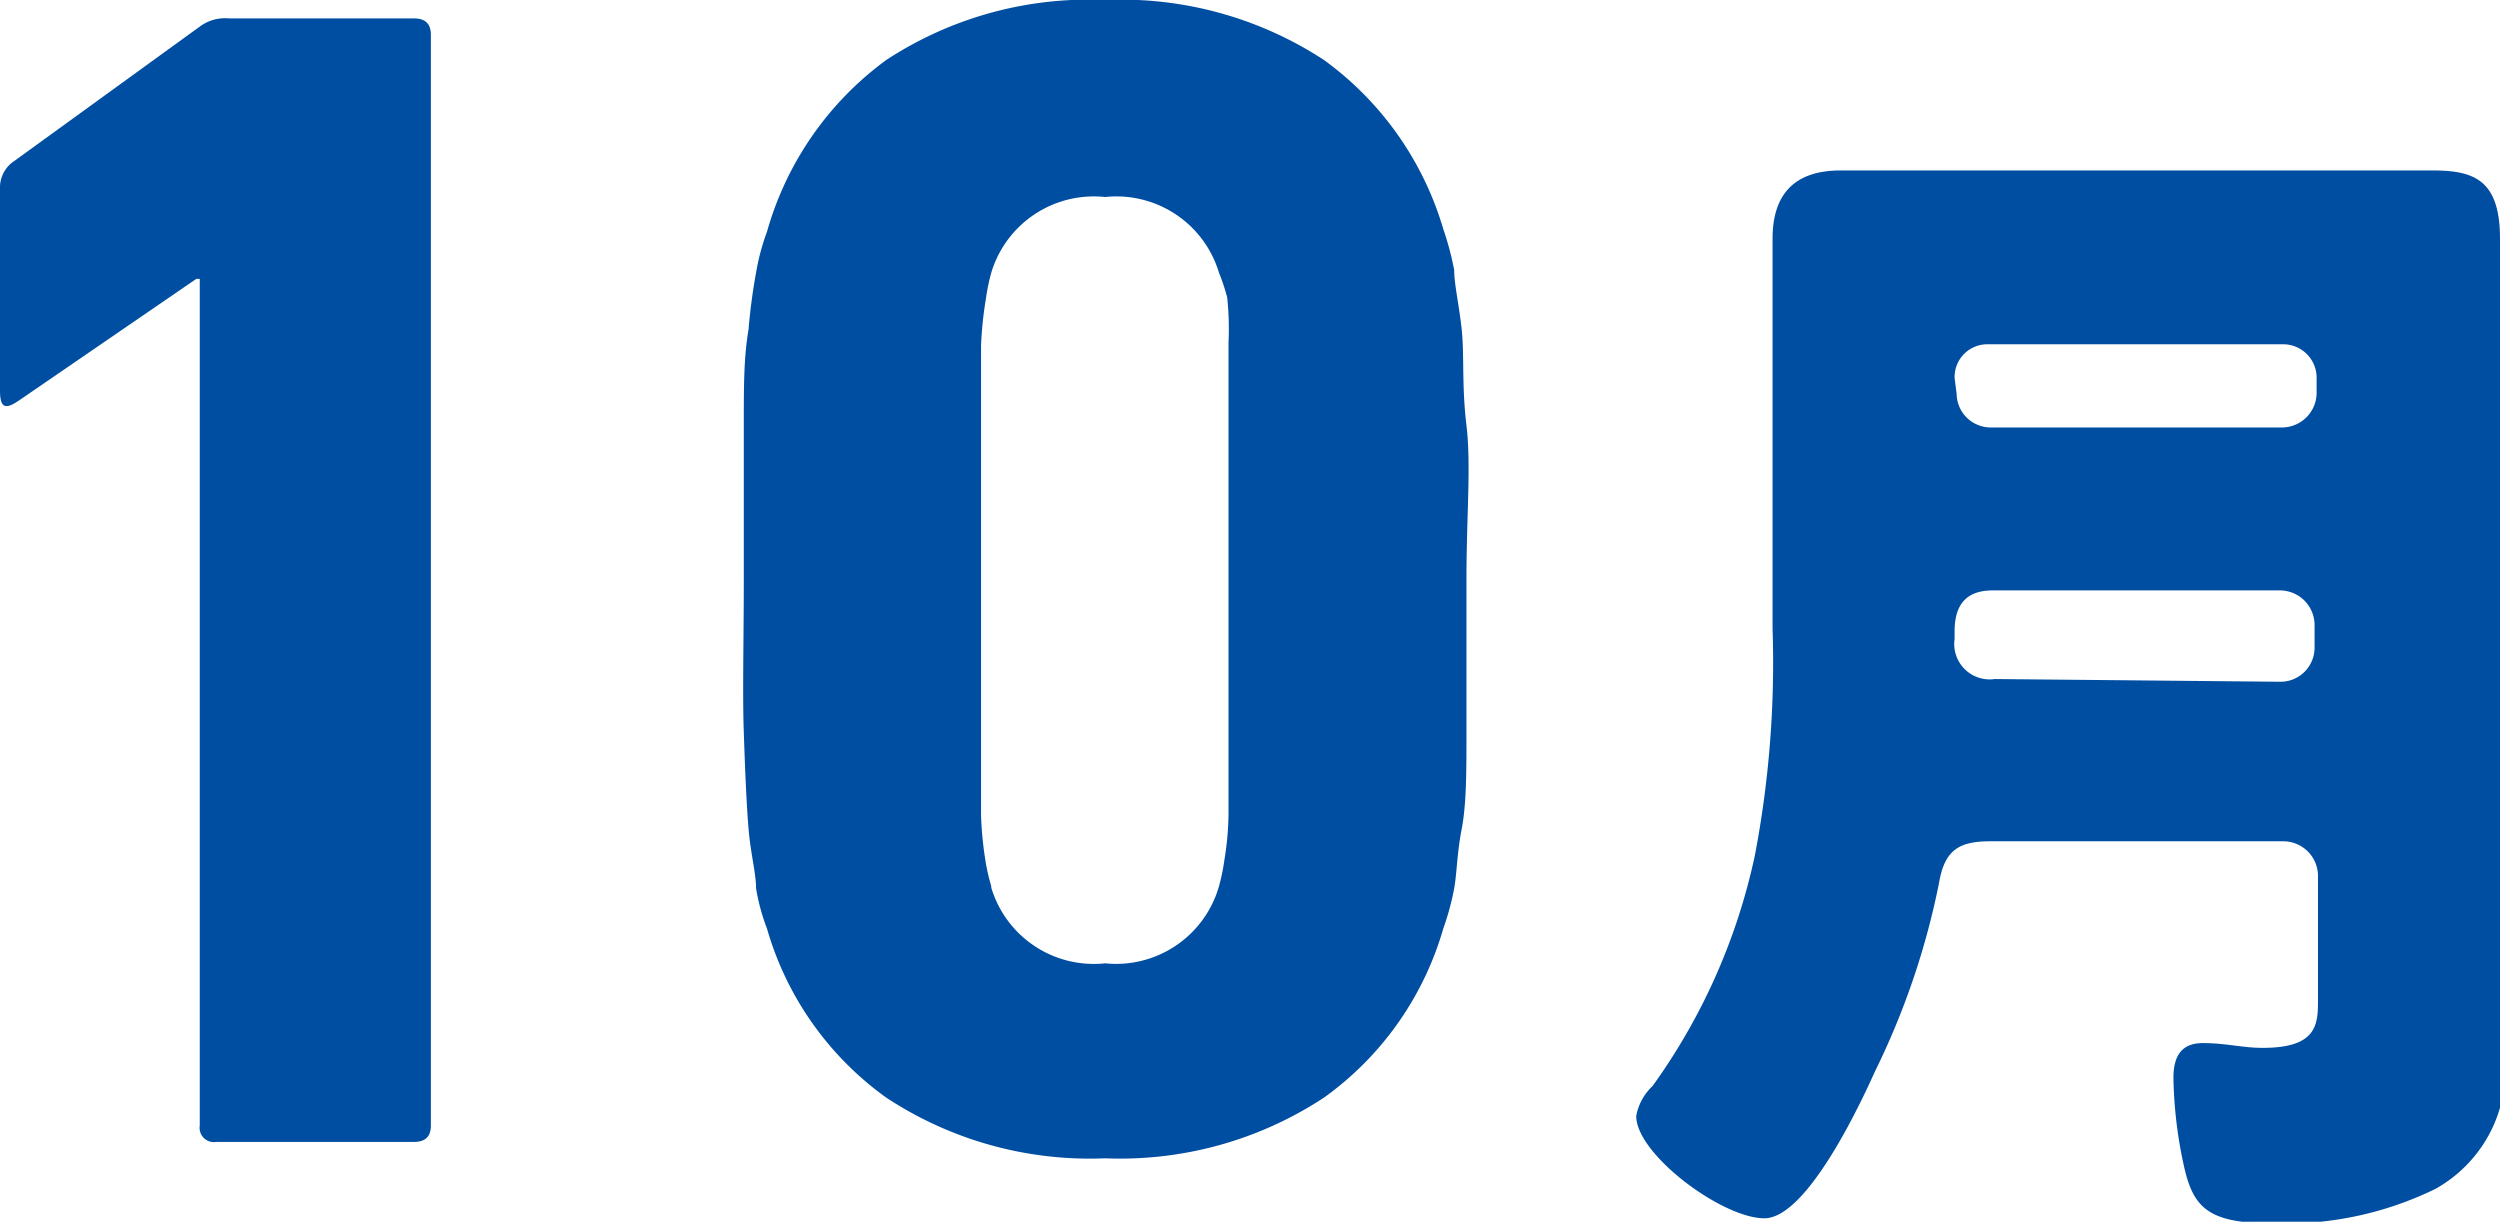
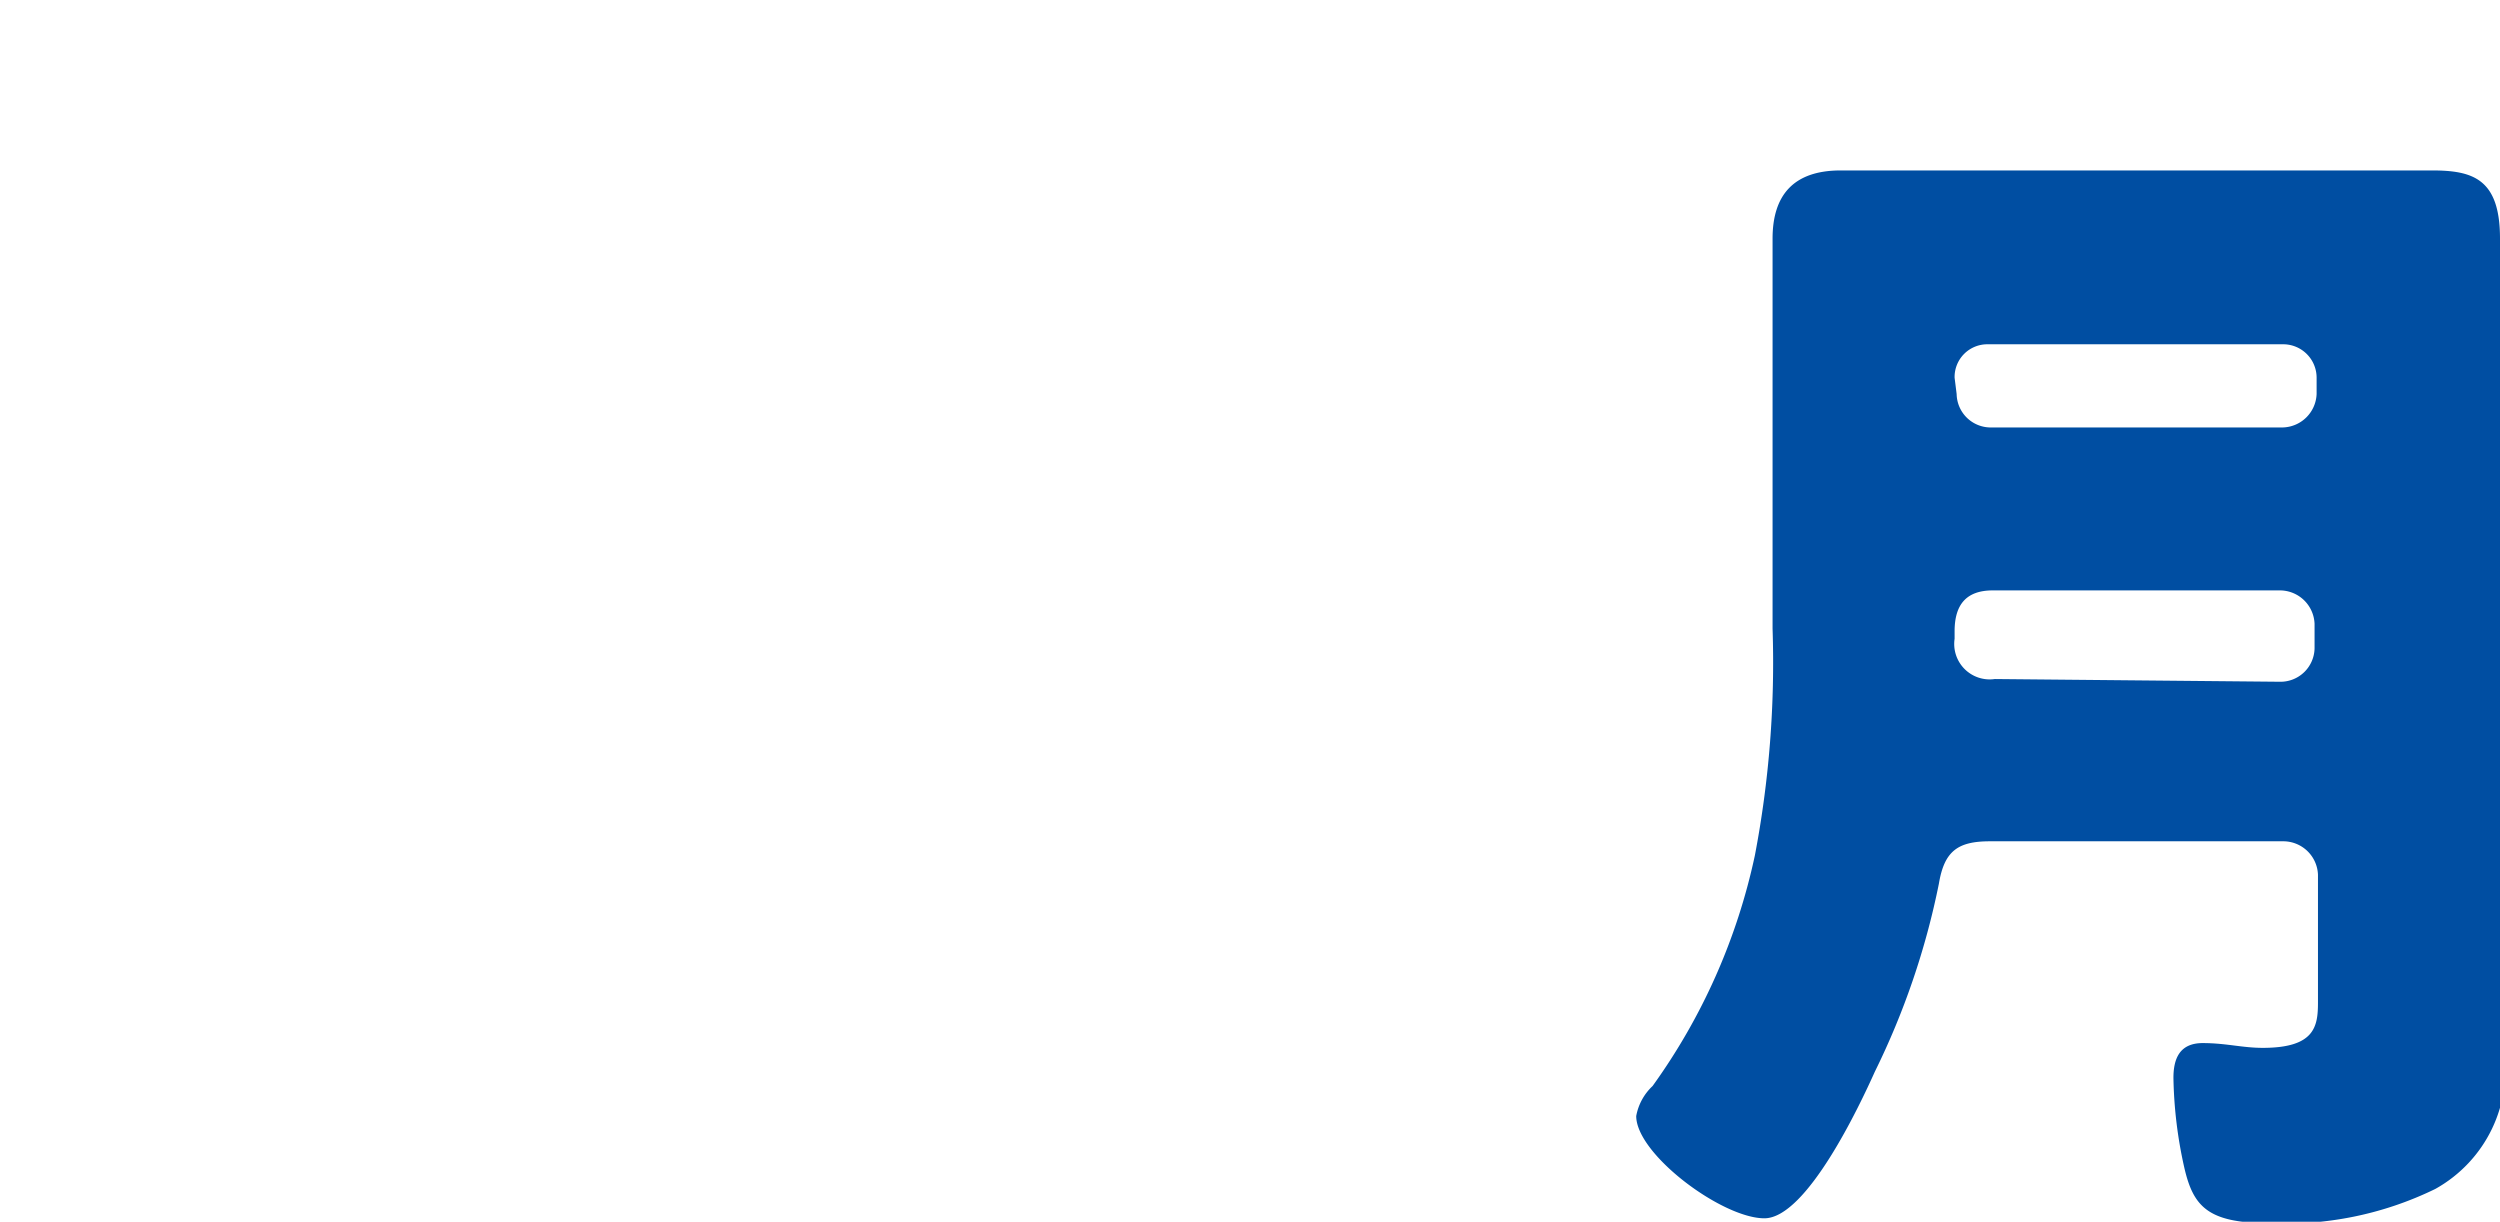
<svg xmlns="http://www.w3.org/2000/svg" viewBox="0 0 36.67 17.92">
  <defs>
    <style>.cls-1{fill:#004ea2;}</style>
  </defs>
  <g id="レイヤー_2" data-name="レイヤー 2">
    <g id="text">
-       <path class="cls-1" d="M2.93,4.09H2.88L.27,5.88C.09,6,0,6,0,5.73v-3a.47.47,0,0,1,.17-.34l2.76-2A.62.62,0,0,1,3.36.27H6.07c.17,0,.25.08.25.24v16c0,.16-.08.24-.25.24H3.17a.21.21,0,0,1-.24-.24Z" />
-       <path class="cls-1" d="M11.25,13.62a3,3,0,0,1-.16-.59c0-.22-.08-.51-.11-.87s-.05-.83-.07-1.42,0-1.33,0-2.25,0-1.67,0-2.25,0-1,.07-1.41A8.4,8.4,0,0,1,11.09,4a3.27,3.27,0,0,1,.16-.6A4.7,4.7,0,0,1,13,.88,5.41,5.41,0,0,1,16.21,0a5.43,5.43,0,0,1,3.21.88,4.7,4.7,0,0,1,1.75,2.48,4.34,4.34,0,0,1,.16.6c0,.21.07.5.11.87s0,.83.07,1.41,0,1.33,0,2.25,0,1.67,0,2.25,0,1.06-.07,1.42-.07.65-.11.87a3.84,3.84,0,0,1-.16.59,4.62,4.62,0,0,1-1.75,2.48,5.44,5.44,0,0,1-3.21.89A5.42,5.42,0,0,1,13,16.1,4.62,4.62,0,0,1,11.25,13.62Zm3.29-.6a1.57,1.57,0,0,0,1.67,1.11A1.57,1.57,0,0,0,17.88,13a3,3,0,0,0,.08-.39,4.34,4.34,0,0,0,.06-.69c0-.31,0-.74,0-1.28s0-1.26,0-2.17,0-1.62,0-2.16,0-1,0-1.29A4.31,4.31,0,0,0,18,4.36,3,3,0,0,0,17.88,4a1.57,1.57,0,0,0-1.67-1.11A1.57,1.57,0,0,0,14.54,4a3,3,0,0,0-.08.39,5.51,5.51,0,0,0-.07.68q0,.48,0,1.29c0,.54,0,1.26,0,2.16s0,1.63,0,2.17,0,1,0,1.28a5.5,5.5,0,0,0,.07.69A3,3,0,0,0,14.54,13Z" />
      <path class="cls-1" d="M26,5.4c0-.63,0-1.26,0-1.9s.31-1,1-1,1.23,0,1.85,0h5l1.82,0c.6,0,1,.12,1,1,0,.64,0,1.29,0,1.92V14c0,.45.05.9.05,1.35a2,2,0,0,1-1,2.09,5,5,0,0,1-2.45.5c-.89,0-1.1-.25-1.23-.81a6.44,6.44,0,0,1-.16-1.32c0-.28.09-.51.43-.51s.58.07.88.07c.77,0,.81-.32.81-.67V12.83a.51.51,0,0,0-.5-.49H29.19c-.47,0-.67.14-.75.62a11.26,11.26,0,0,1-.94,2.76c-.22.49-1,2.15-1.62,2.15S24,16.93,24,16.37a.8.8,0,0,1,.24-.44,9,9,0,0,0,1.5-3.38A15.06,15.06,0,0,0,26,9.22Zm2.7.38a.5.5,0,0,0,.49.49h4.29a.51.51,0,0,0,.5-.49V5.54a.49.49,0,0,0-.5-.49H29.16a.48.48,0,0,0-.49.49ZM33.45,10a.5.5,0,0,0,.5-.49V9.15a.51.51,0,0,0-.5-.49H29.23c-.39,0-.56.21-.56.6v.11a.52.52,0,0,0,.59.59Z" />
    </g>
  </g>
</svg>